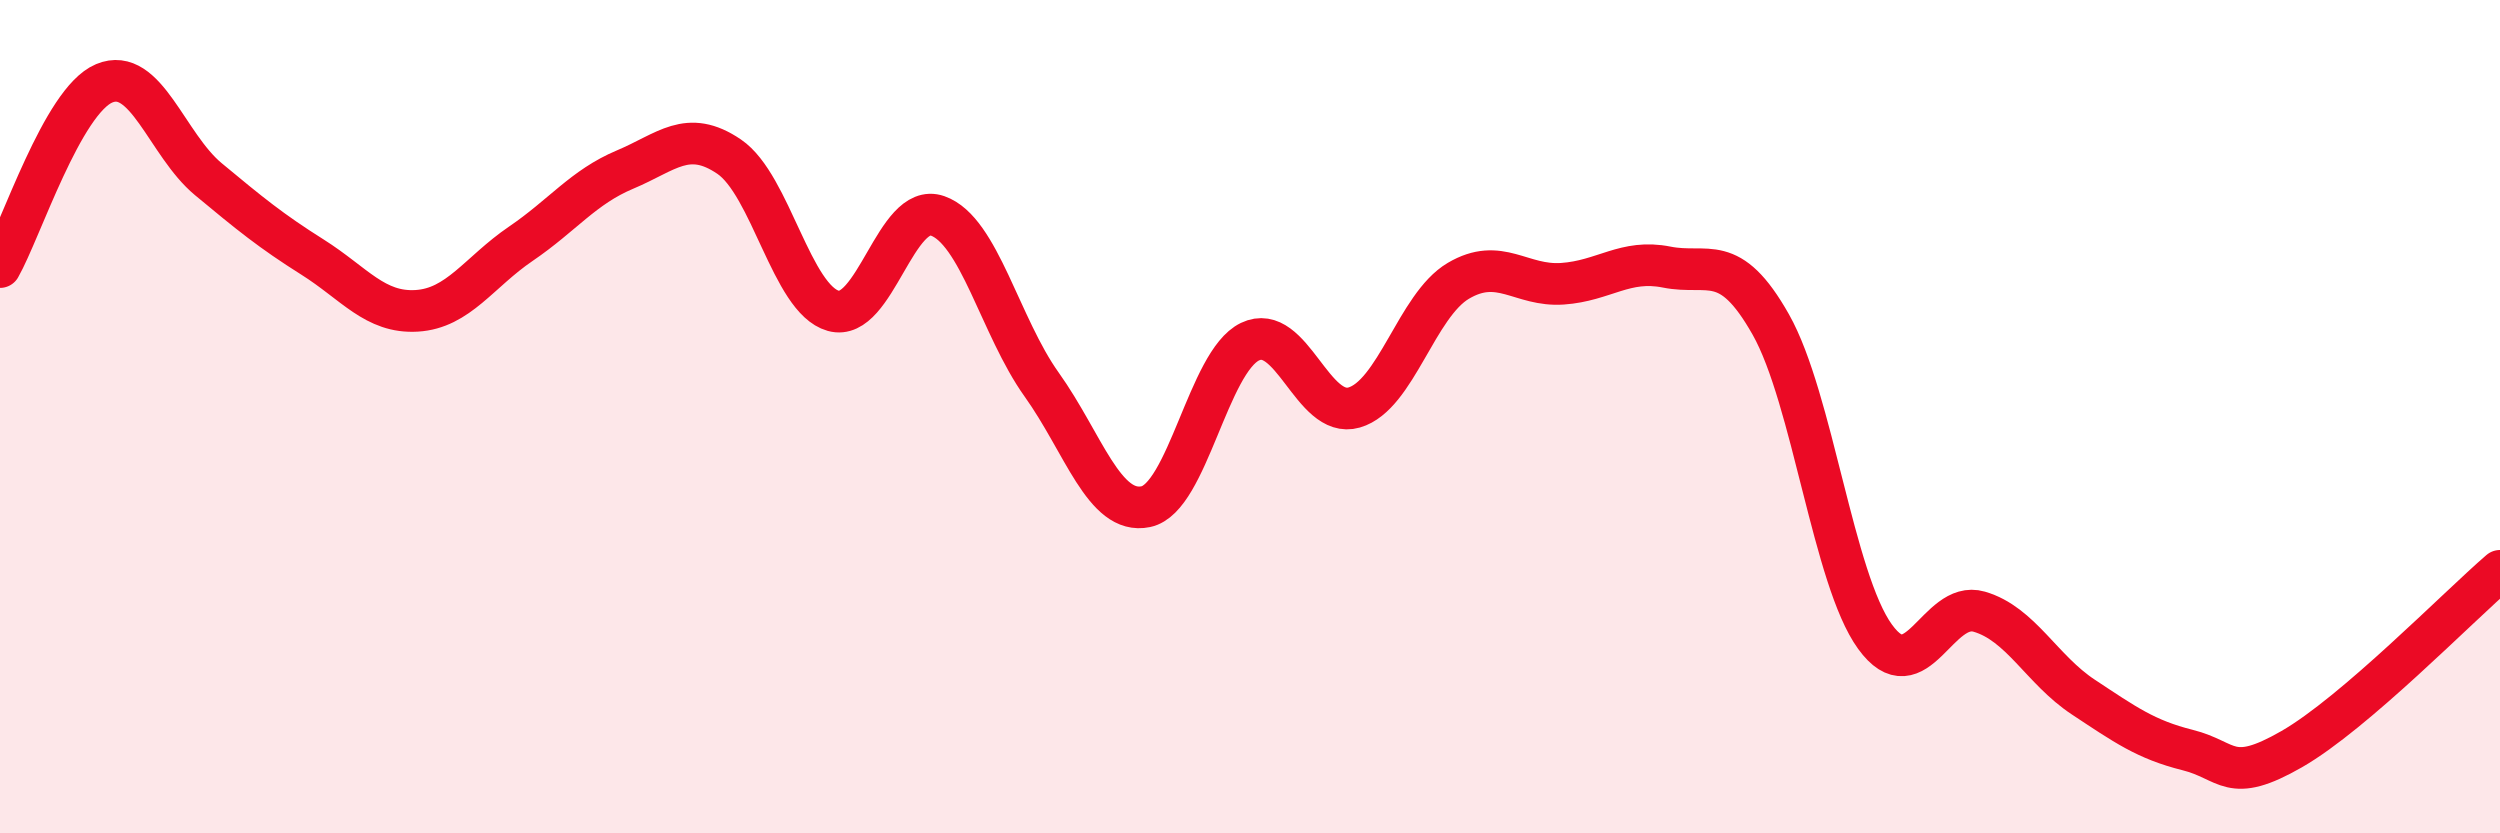
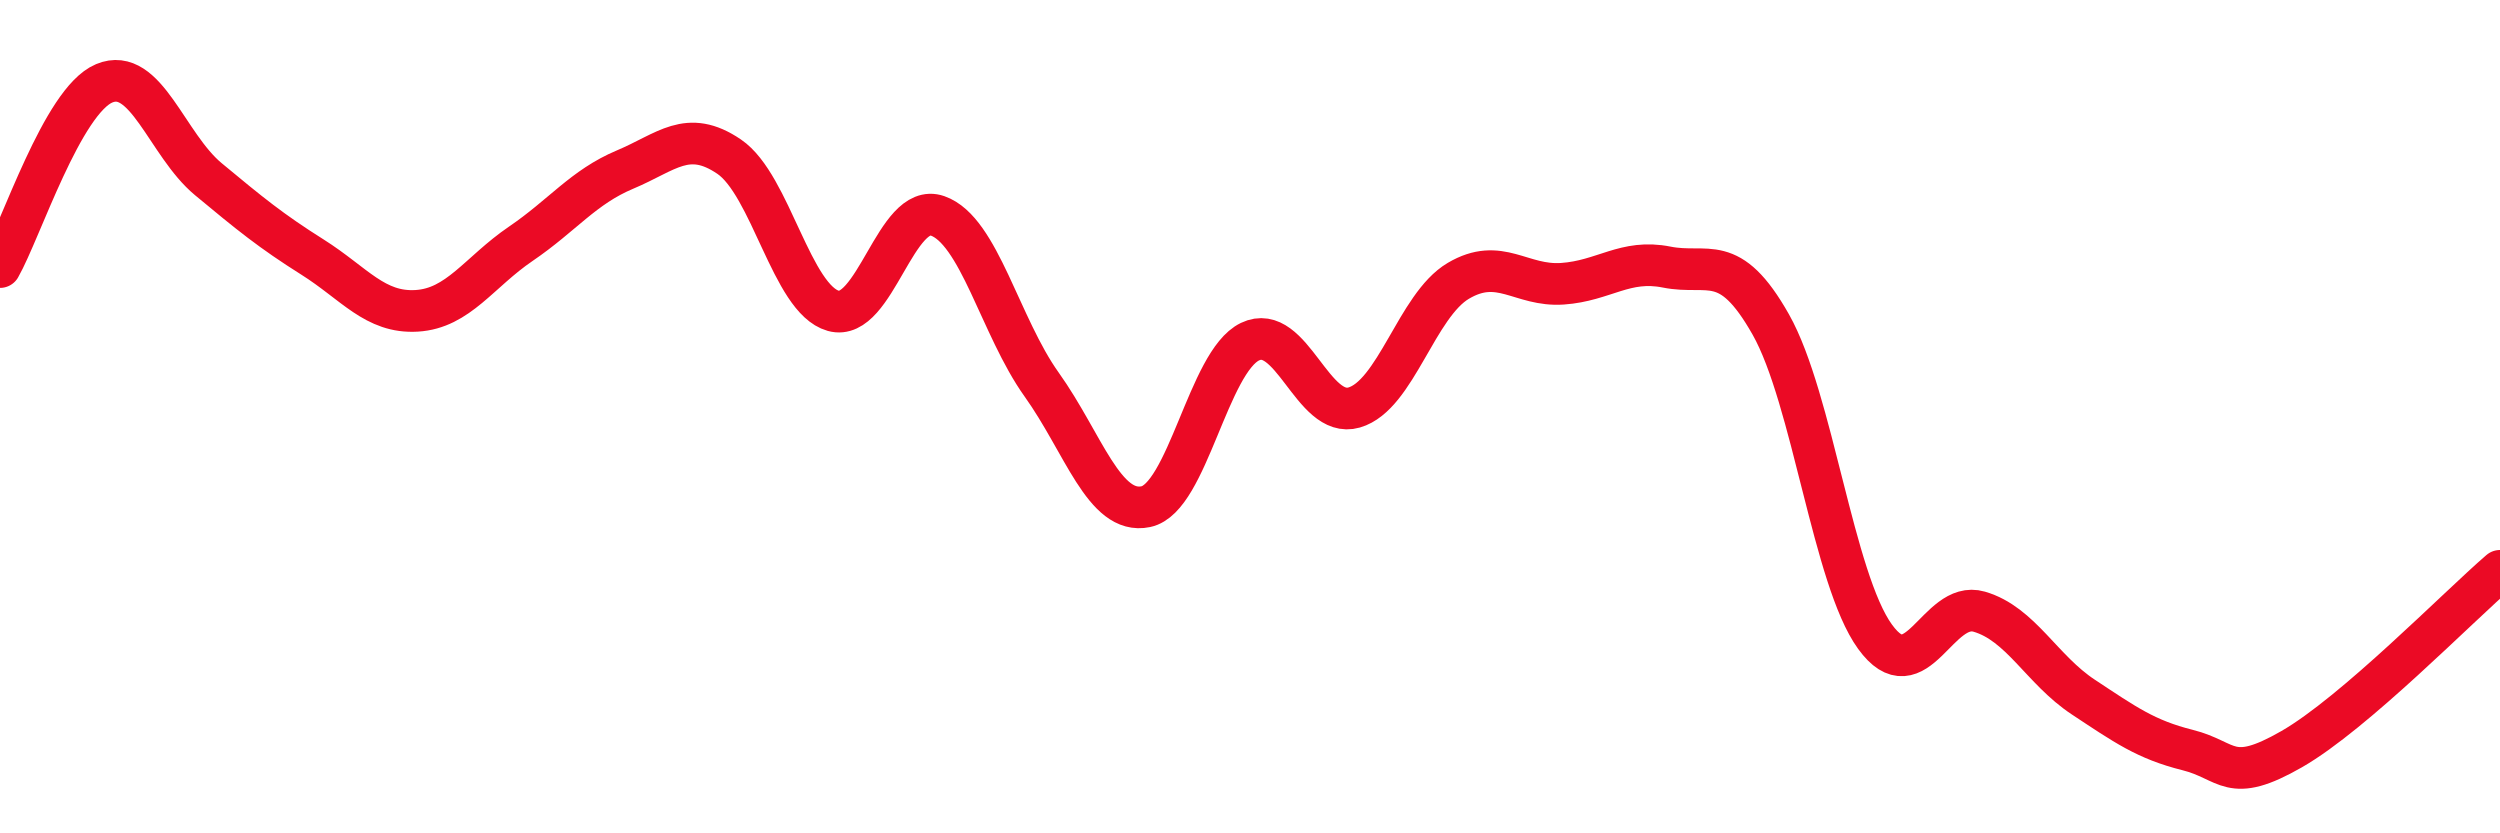
<svg xmlns="http://www.w3.org/2000/svg" width="60" height="20" viewBox="0 0 60 20">
-   <path d="M 0,6.41 C 0.5,5.53 1.5,2.42 2.5,2 C 3.5,1.58 4,3.47 5,4.3 C 6,5.13 6.5,5.54 7.5,6.17 C 8.5,6.8 9,7.52 10,7.46 C 11,7.4 11.5,6.53 12.5,5.85 C 13.5,5.17 14,4.49 15,4.07 C 16,3.65 16.5,3.08 17.5,3.76 C 18.5,4.44 19,7.18 20,7.46 C 21,7.74 21.5,4.83 22.5,5.18 C 23.5,5.53 24,7.83 25,9.23 C 26,10.63 26.5,12.37 27.5,12.16 C 28.5,11.95 29,8.68 30,8.2 C 31,7.72 31.5,10.07 32.5,9.78 C 33.5,9.49 34,7.33 35,6.74 C 36,6.15 36.5,6.88 37.5,6.81 C 38.5,6.74 39,6.21 40,6.41 C 41,6.61 41.5,6.02 42.5,7.79 C 43.5,9.56 44,13.9 45,15.28 C 46,16.66 46.5,14.39 47.5,14.68 C 48.5,14.97 49,16.07 50,16.73 C 51,17.39 51.5,17.75 52.5,18 C 53.5,18.25 53.5,18.84 55,17.98 C 56.5,17.12 59,14.56 60,13.7L60 20L0 20Z" fill="#EB0A25" opacity="0.1" stroke-linecap="round" stroke-linejoin="round" />
  <path d="M 0,6.41 C 0.5,5.53 1.5,2.42 2.5,2 C 3.5,1.58 4,3.47 5,4.3 C 6,5.13 6.5,5.54 7.5,6.17 C 8.5,6.8 9,7.52 10,7.46 C 11,7.4 11.5,6.53 12.5,5.85 C 13.5,5.17 14,4.49 15,4.07 C 16,3.65 16.5,3.08 17.5,3.76 C 18.5,4.44 19,7.18 20,7.46 C 21,7.74 21.5,4.83 22.5,5.18 C 23.5,5.53 24,7.83 25,9.23 C 26,10.63 26.5,12.37 27.5,12.16 C 28.5,11.95 29,8.68 30,8.2 C 31,7.72 31.5,10.07 32.5,9.78 C 33.5,9.49 34,7.33 35,6.74 C 36,6.15 36.5,6.88 37.5,6.81 C 38.5,6.74 39,6.21 40,6.41 C 41,6.61 41.5,6.02 42.5,7.79 C 43.5,9.56 44,13.9 45,15.28 C 46,16.66 46.5,14.39 47.5,14.68 C 48.5,14.97 49,16.07 50,16.73 C 51,17.39 51.5,17.75 52.5,18 C 53.5,18.25 53.5,18.84 55,17.98 C 56.5,17.12 59,14.56 60,13.7" stroke="#EB0A25" stroke-width="1" fill="none" stroke-linecap="round" stroke-linejoin="round" />
</svg>